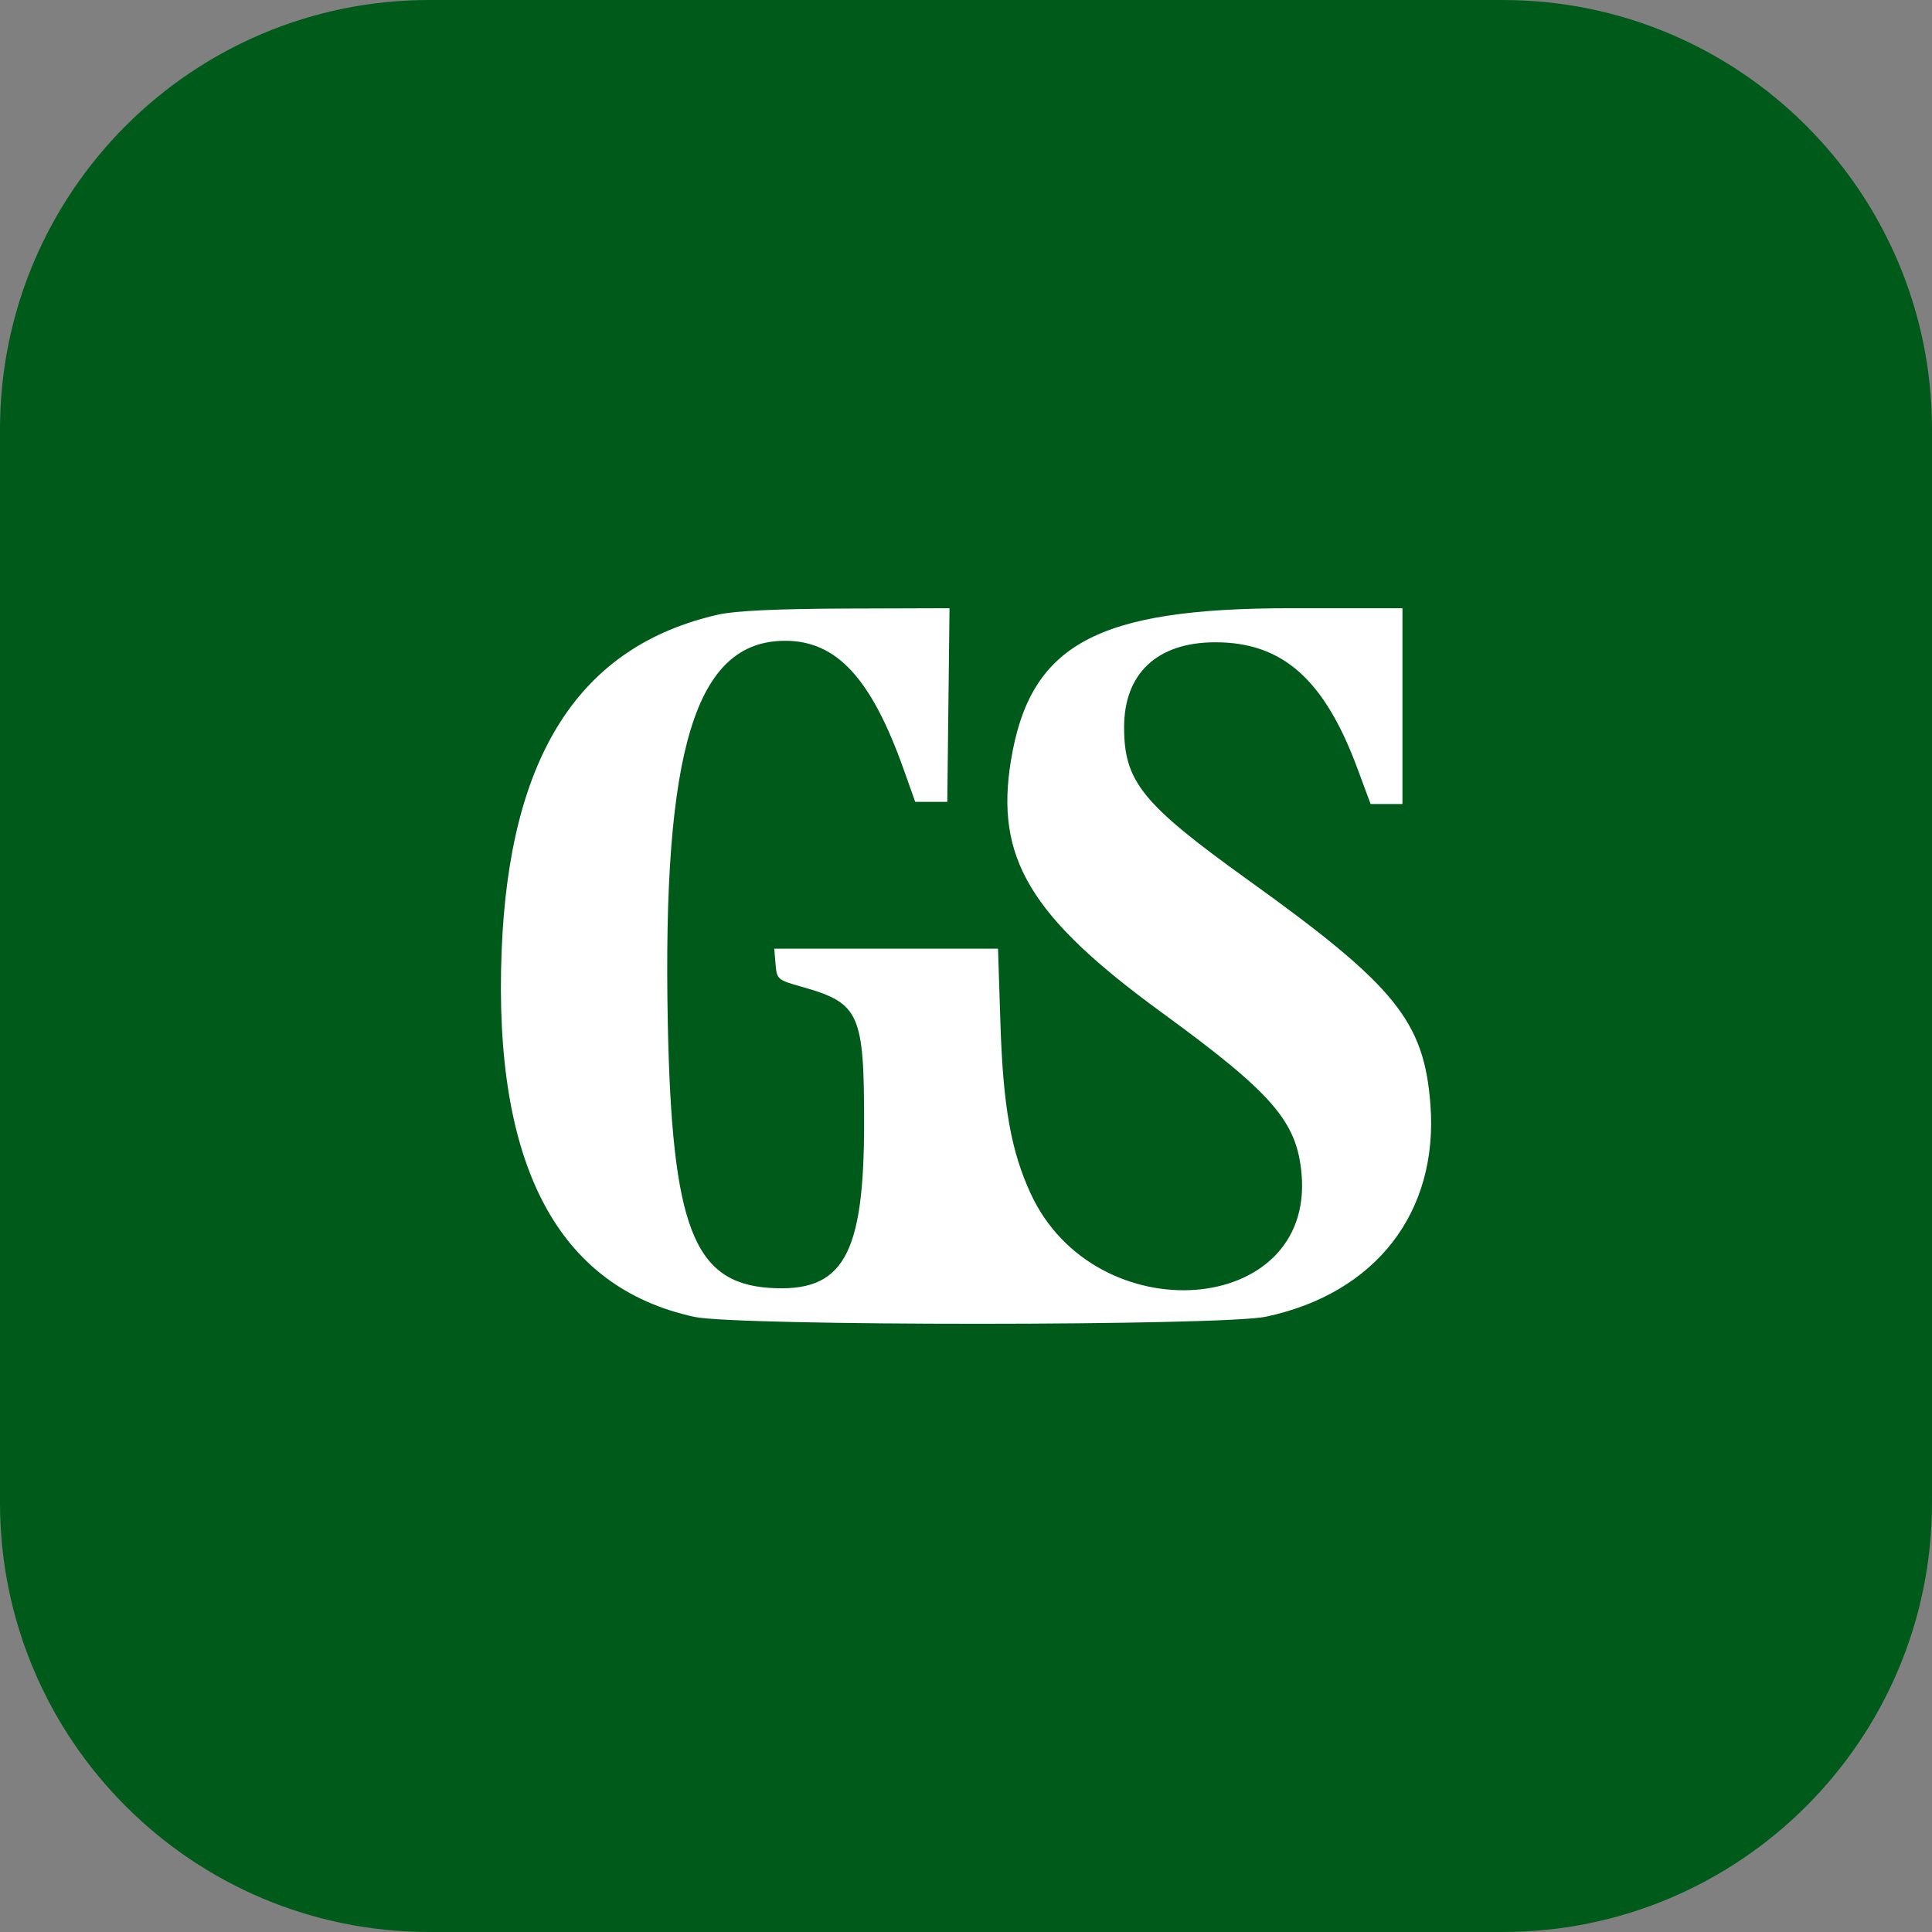
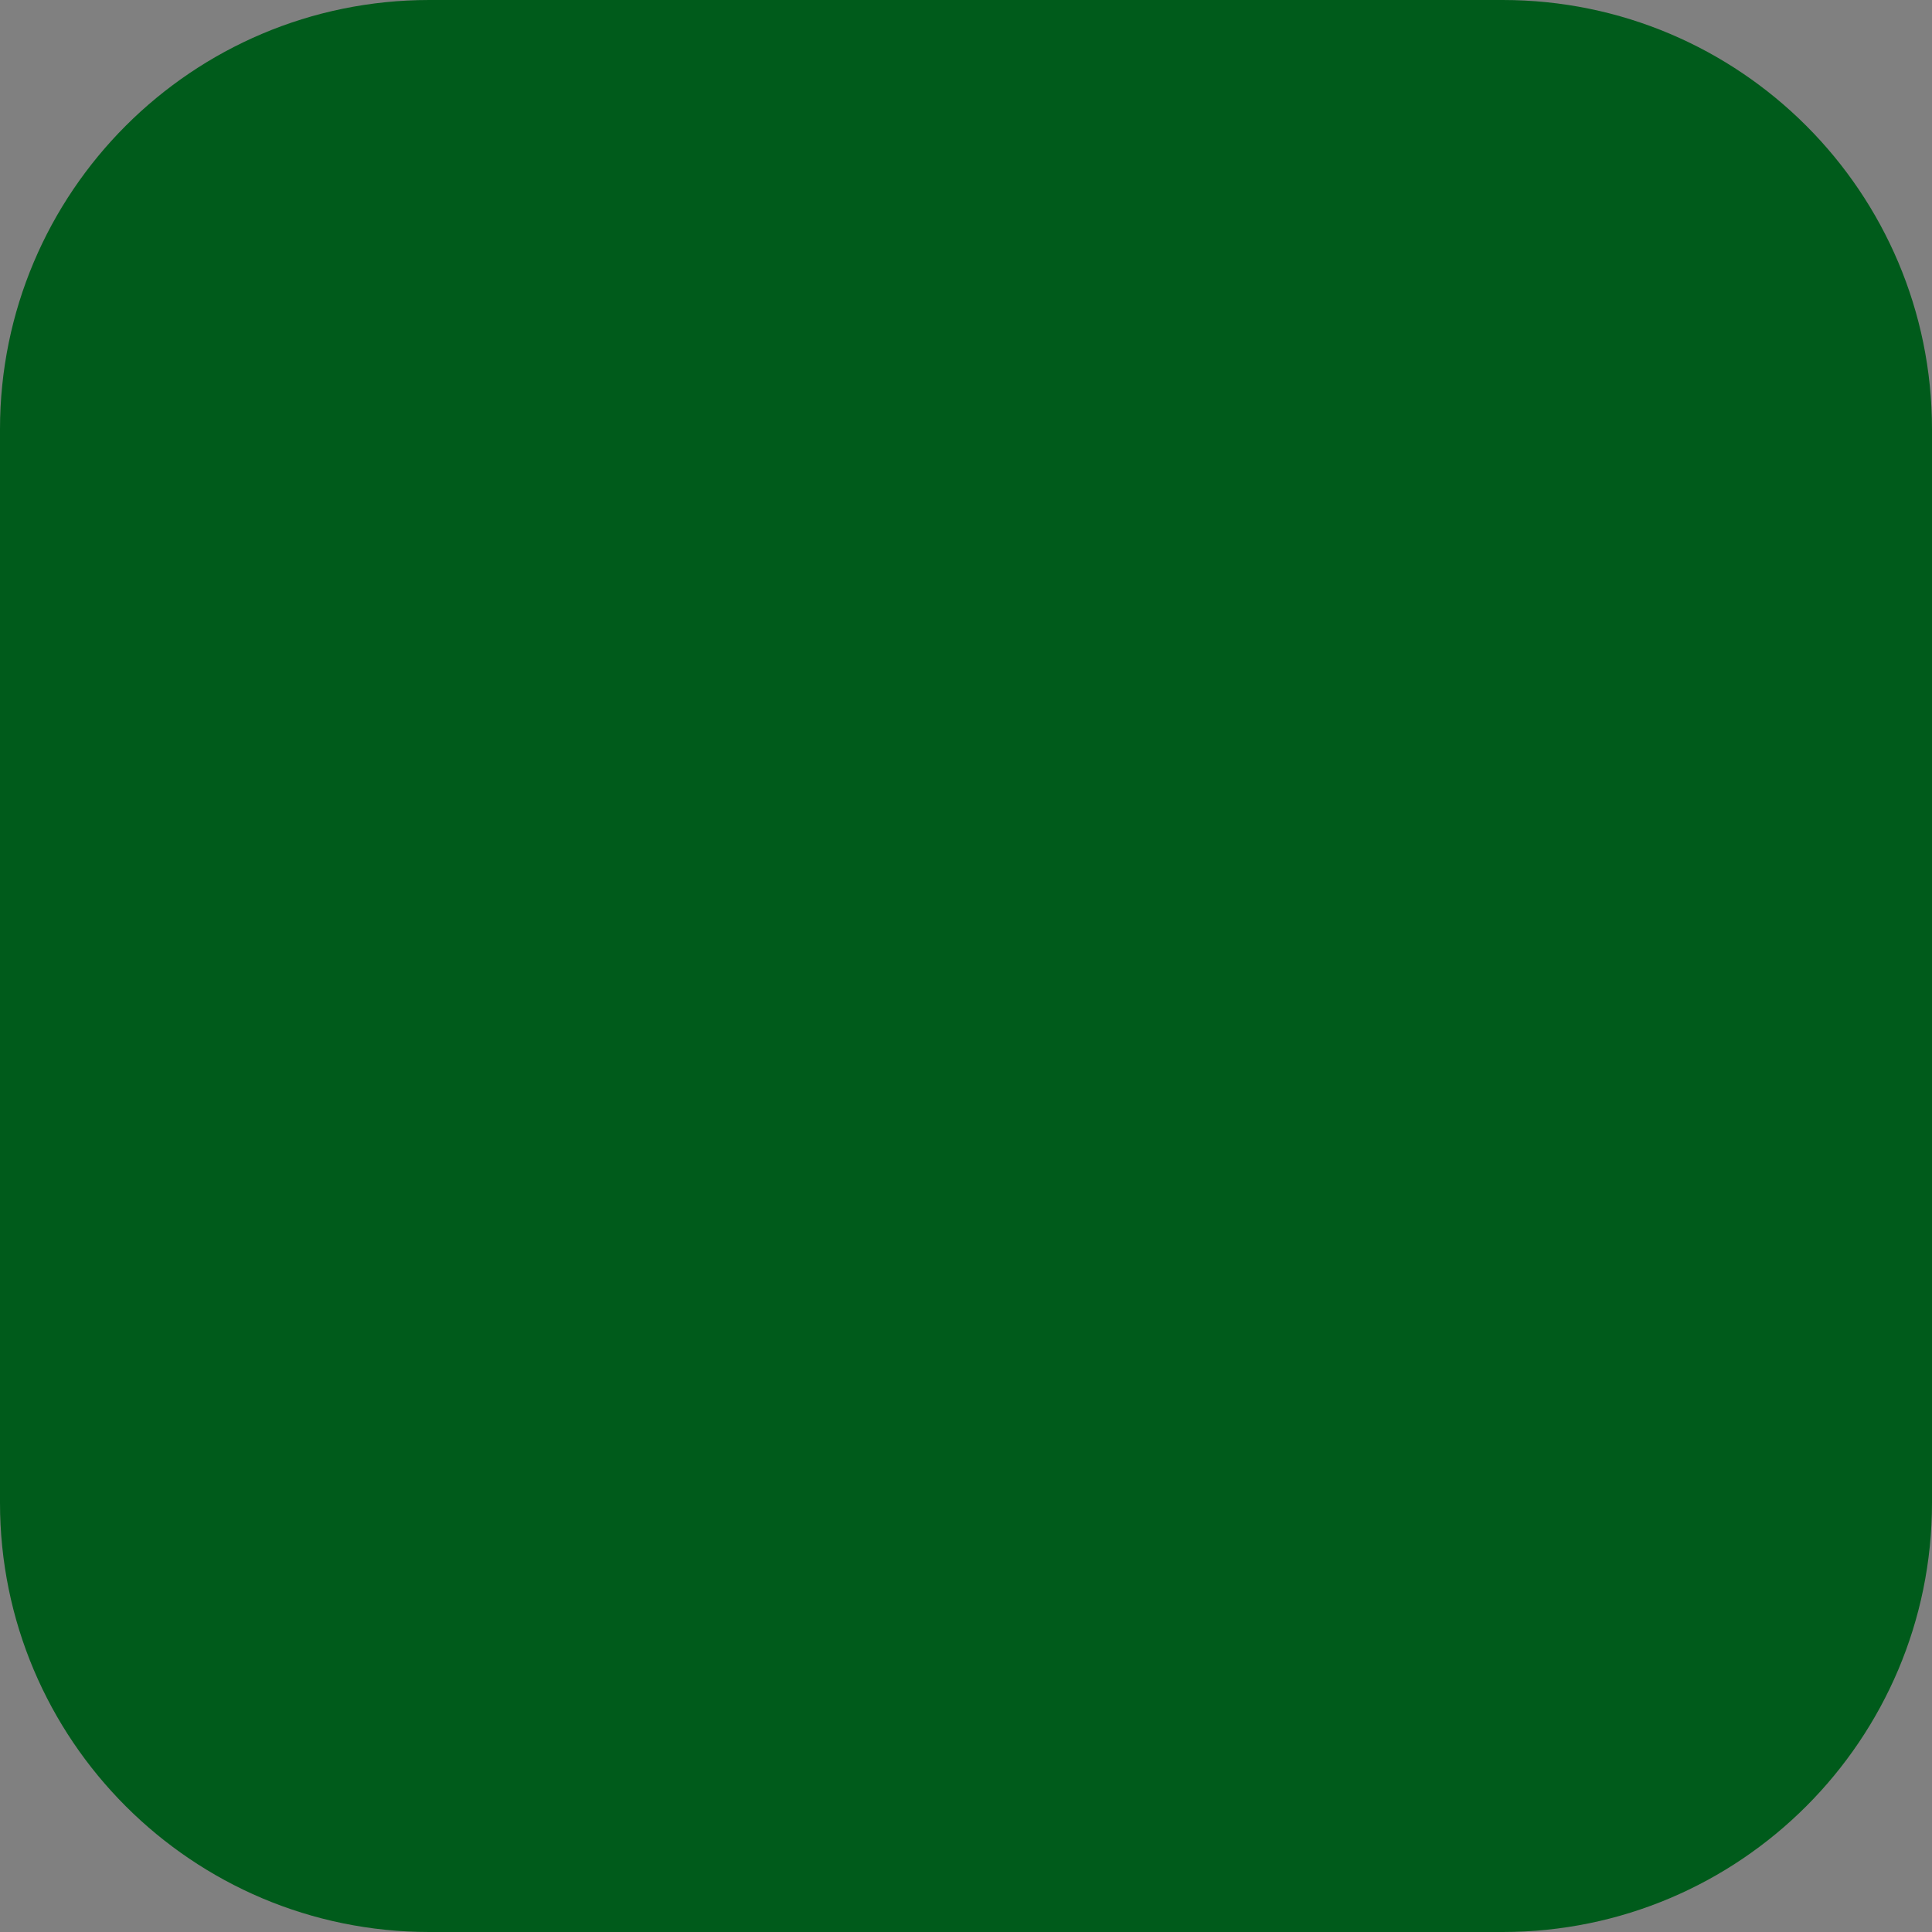
<svg xmlns="http://www.w3.org/2000/svg" width="54" height="54" viewBox="0 0 54 54" fill="none">
  <rect x="0" y="0" width="54" height="54" fill="#808080" stroke="none" />
  <path d="M0 12C0 5.373 5.373 0 12 0H42C48.627 0 54 5.373 54 12V42C54 48.627 48.627 54 42 54H12C5.373 54 0 48.627 0 42V12Z" fill="#005B1B" />
-   <path fill-rule="evenodd" clip-rule="evenodd" d="M20.086 17.176C16.207 18.05 14.236 21.104 14.021 26.575C13.784 32.559 15.584 35.977 19.408 36.807C20.609 37.067 34.162 37.063 35.386 36.802C38.452 36.148 40.206 33.888 39.981 30.881C39.806 28.545 39.002 27.553 34.907 24.613C31.928 22.474 31.42 21.851 31.419 20.331C31.418 18.819 32.347 17.952 33.971 17.952C35.849 17.952 37.017 18.989 37.941 21.48L38.309 22.472H38.754H39.199V19.736V17H36.08C30.65 17 28.793 18.007 28.258 21.244C27.807 23.972 28.785 25.612 32.463 28.294C35.575 30.564 36.248 31.342 36.379 32.812C36.733 36.817 30.61 37.262 28.808 33.362C28.26 32.175 28.037 30.925 27.963 28.627L27.895 26.516H24.768H21.641L21.677 26.95C21.712 27.373 21.733 27.39 22.41 27.581C24.022 28.034 24.153 28.321 24.152 31.393C24.151 35.11 23.563 36.133 21.51 35.997C19.383 35.855 18.779 34.282 18.665 28.592C18.513 20.926 19.439 17.91 21.945 17.91C23.385 17.91 24.351 18.957 25.256 21.499L25.581 22.412H26.029H26.477L26.508 19.706L26.539 17L23.661 17.009C21.738 17.016 20.552 17.071 20.086 17.176Z" fill="white" />
</svg>